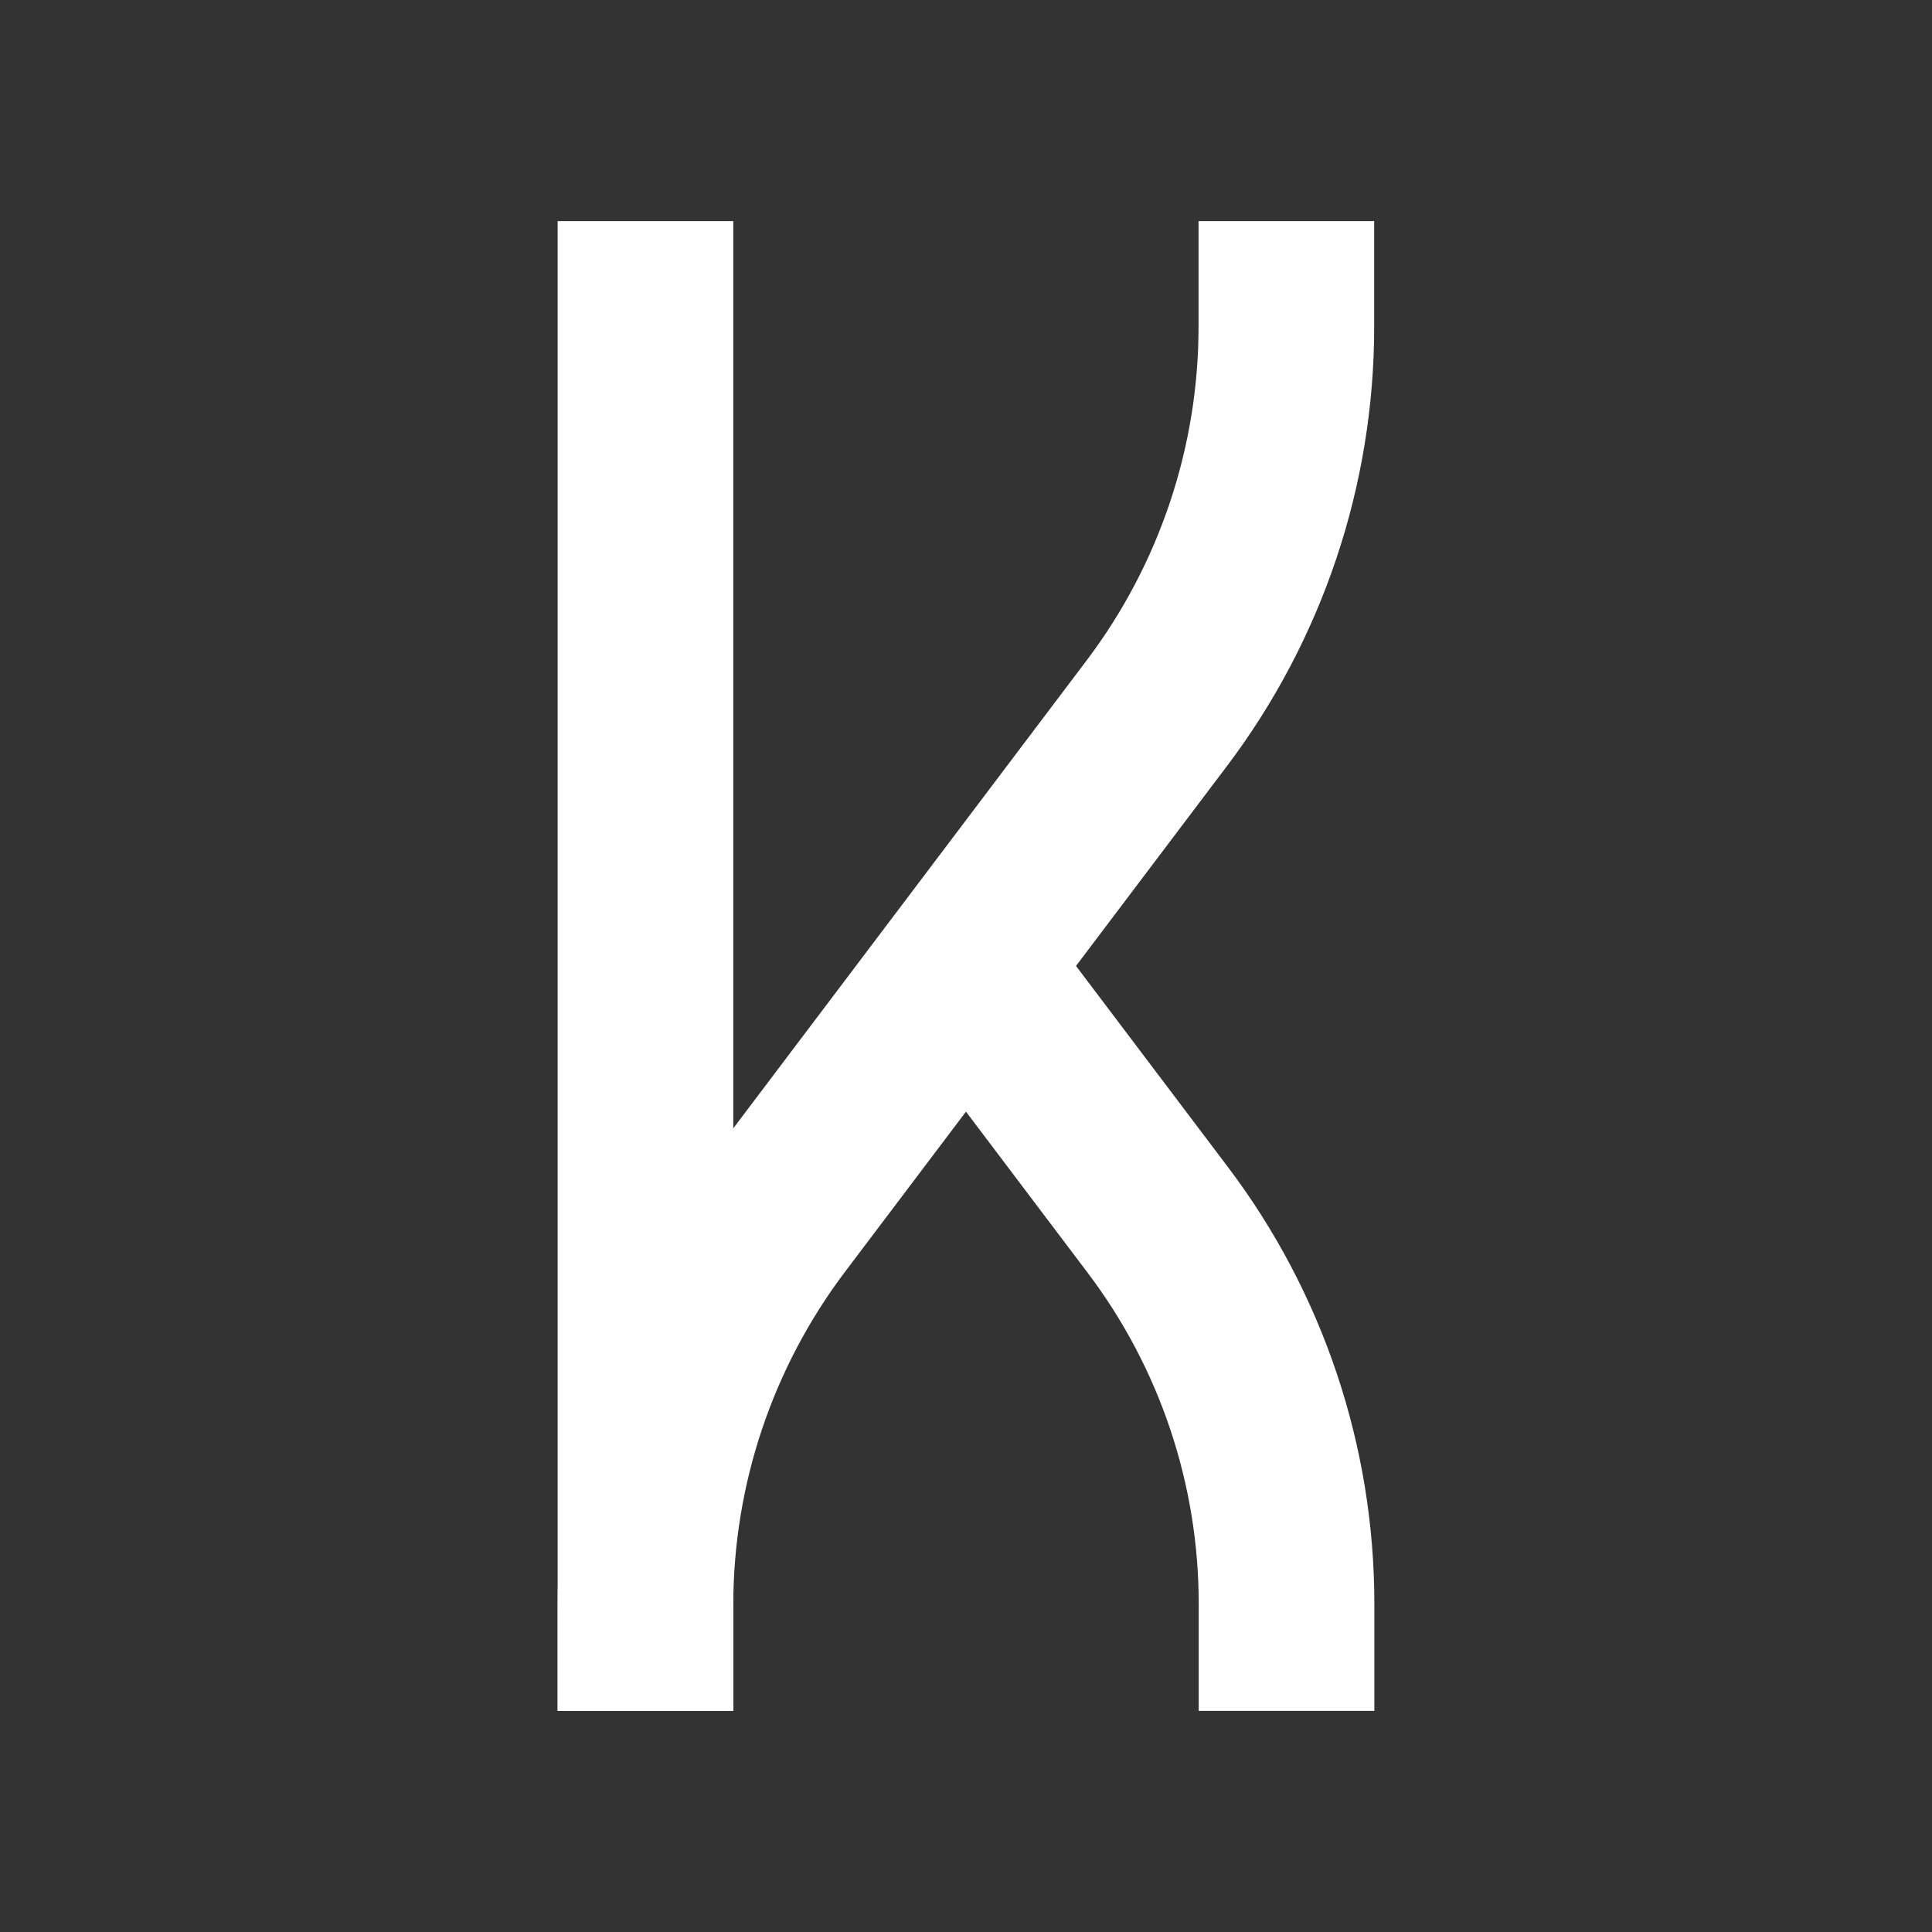
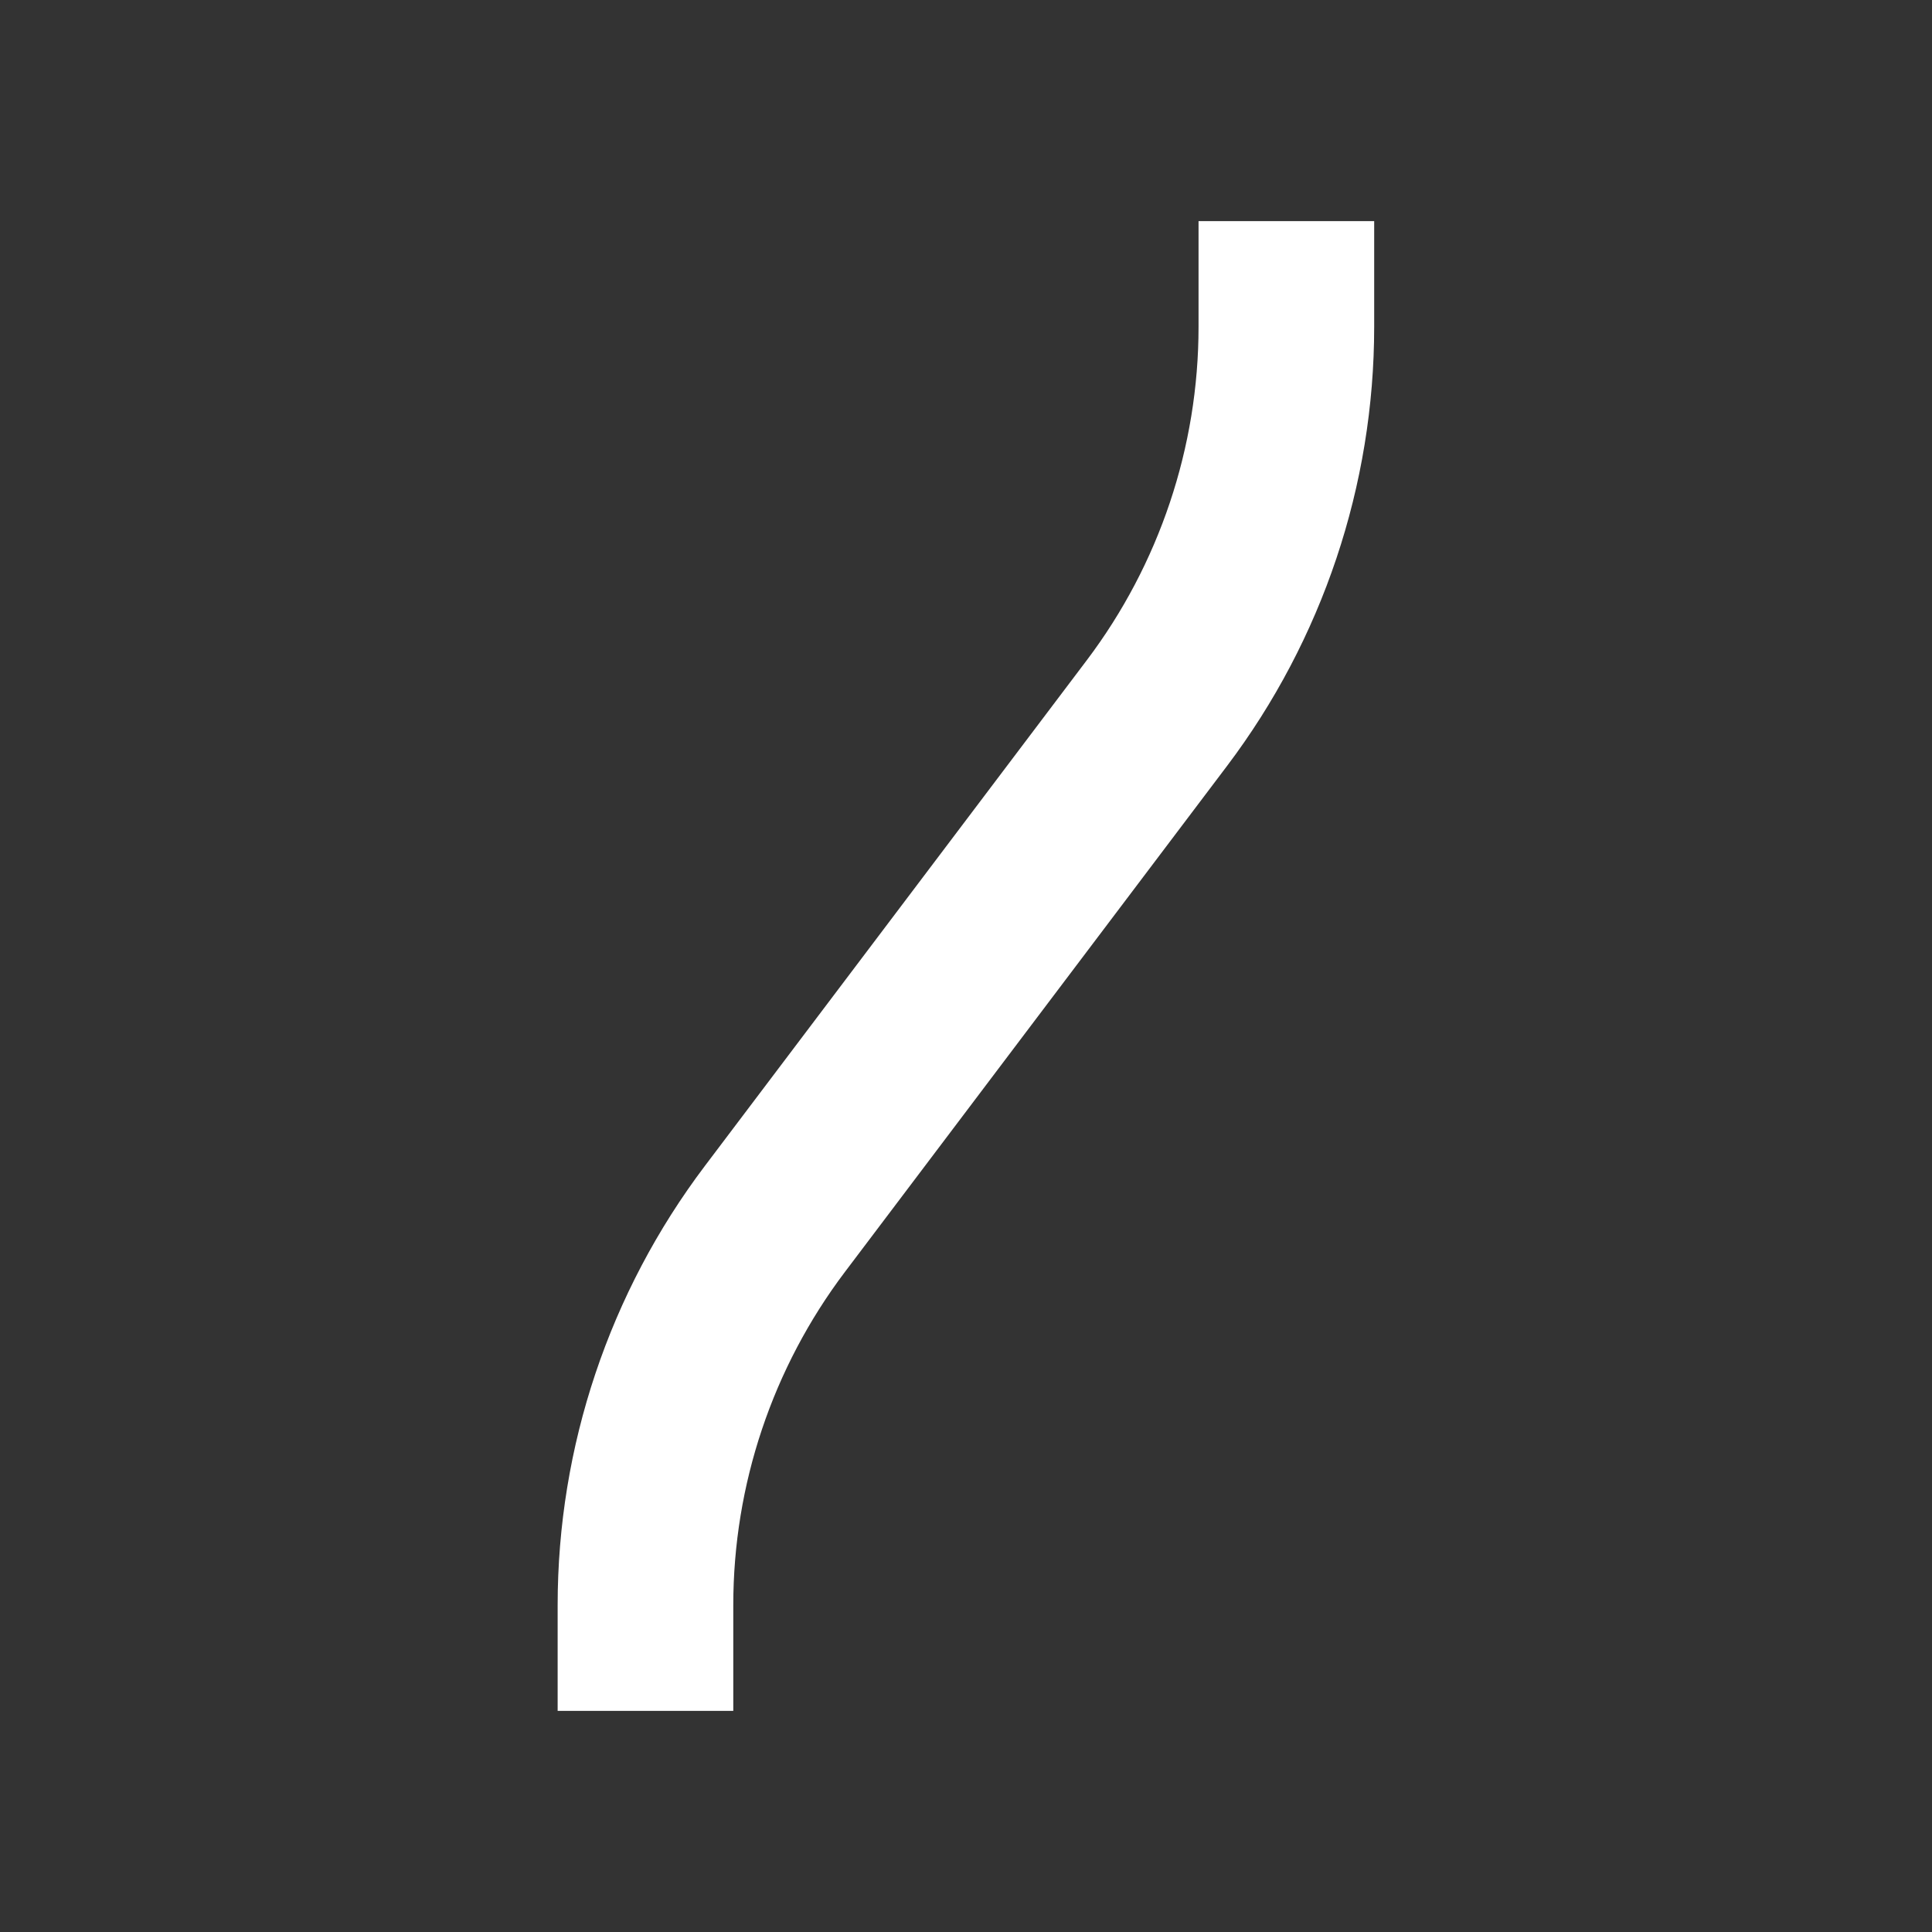
<svg xmlns="http://www.w3.org/2000/svg" id="ekgJ5Zfr3nU1" viewBox="0 0 110 110" shape-rendering="geometricPrecision" text-rendering="geometricPrecision" project-id="c7dd536fd27643a59b4fc01f577bb01a" export-id="c07827e3ea9644fbb0033a9f0dc14fb3" cached="false" style="background-color:#3bb54a">
  <rect x="0" y="0" width="110" height="110" fill="#333333" stroke="none" />
  <g transform="translate(0-0)">
    <path d="M36.75,97.41v-6.02c0-7.94,2.59-15.66,7.37-21.99L65.87,40.6c4.78-6.33,7.37-14.06,7.37-21.99v-6.02" fill="none" stroke="#fff" stroke-width="10" stroke-miterlimit="10" />
-     <path d="M73.25,97.41v-6.1c0-7.88-2.57-15.55-7.32-21.84L55,55" fill="none" stroke="#fff" stroke-width="10" stroke-miterlimit="10" />
-     <line x1="36.75" y1="12.59" x2="36.75" y2="97.41" fill="none" stroke="#fff" stroke-width="10" stroke-miterlimit="10" />
  </g>
  <path d="" fill="none" stroke="#fff" stroke-width="10" stroke-miterlimit="10" />
</svg>